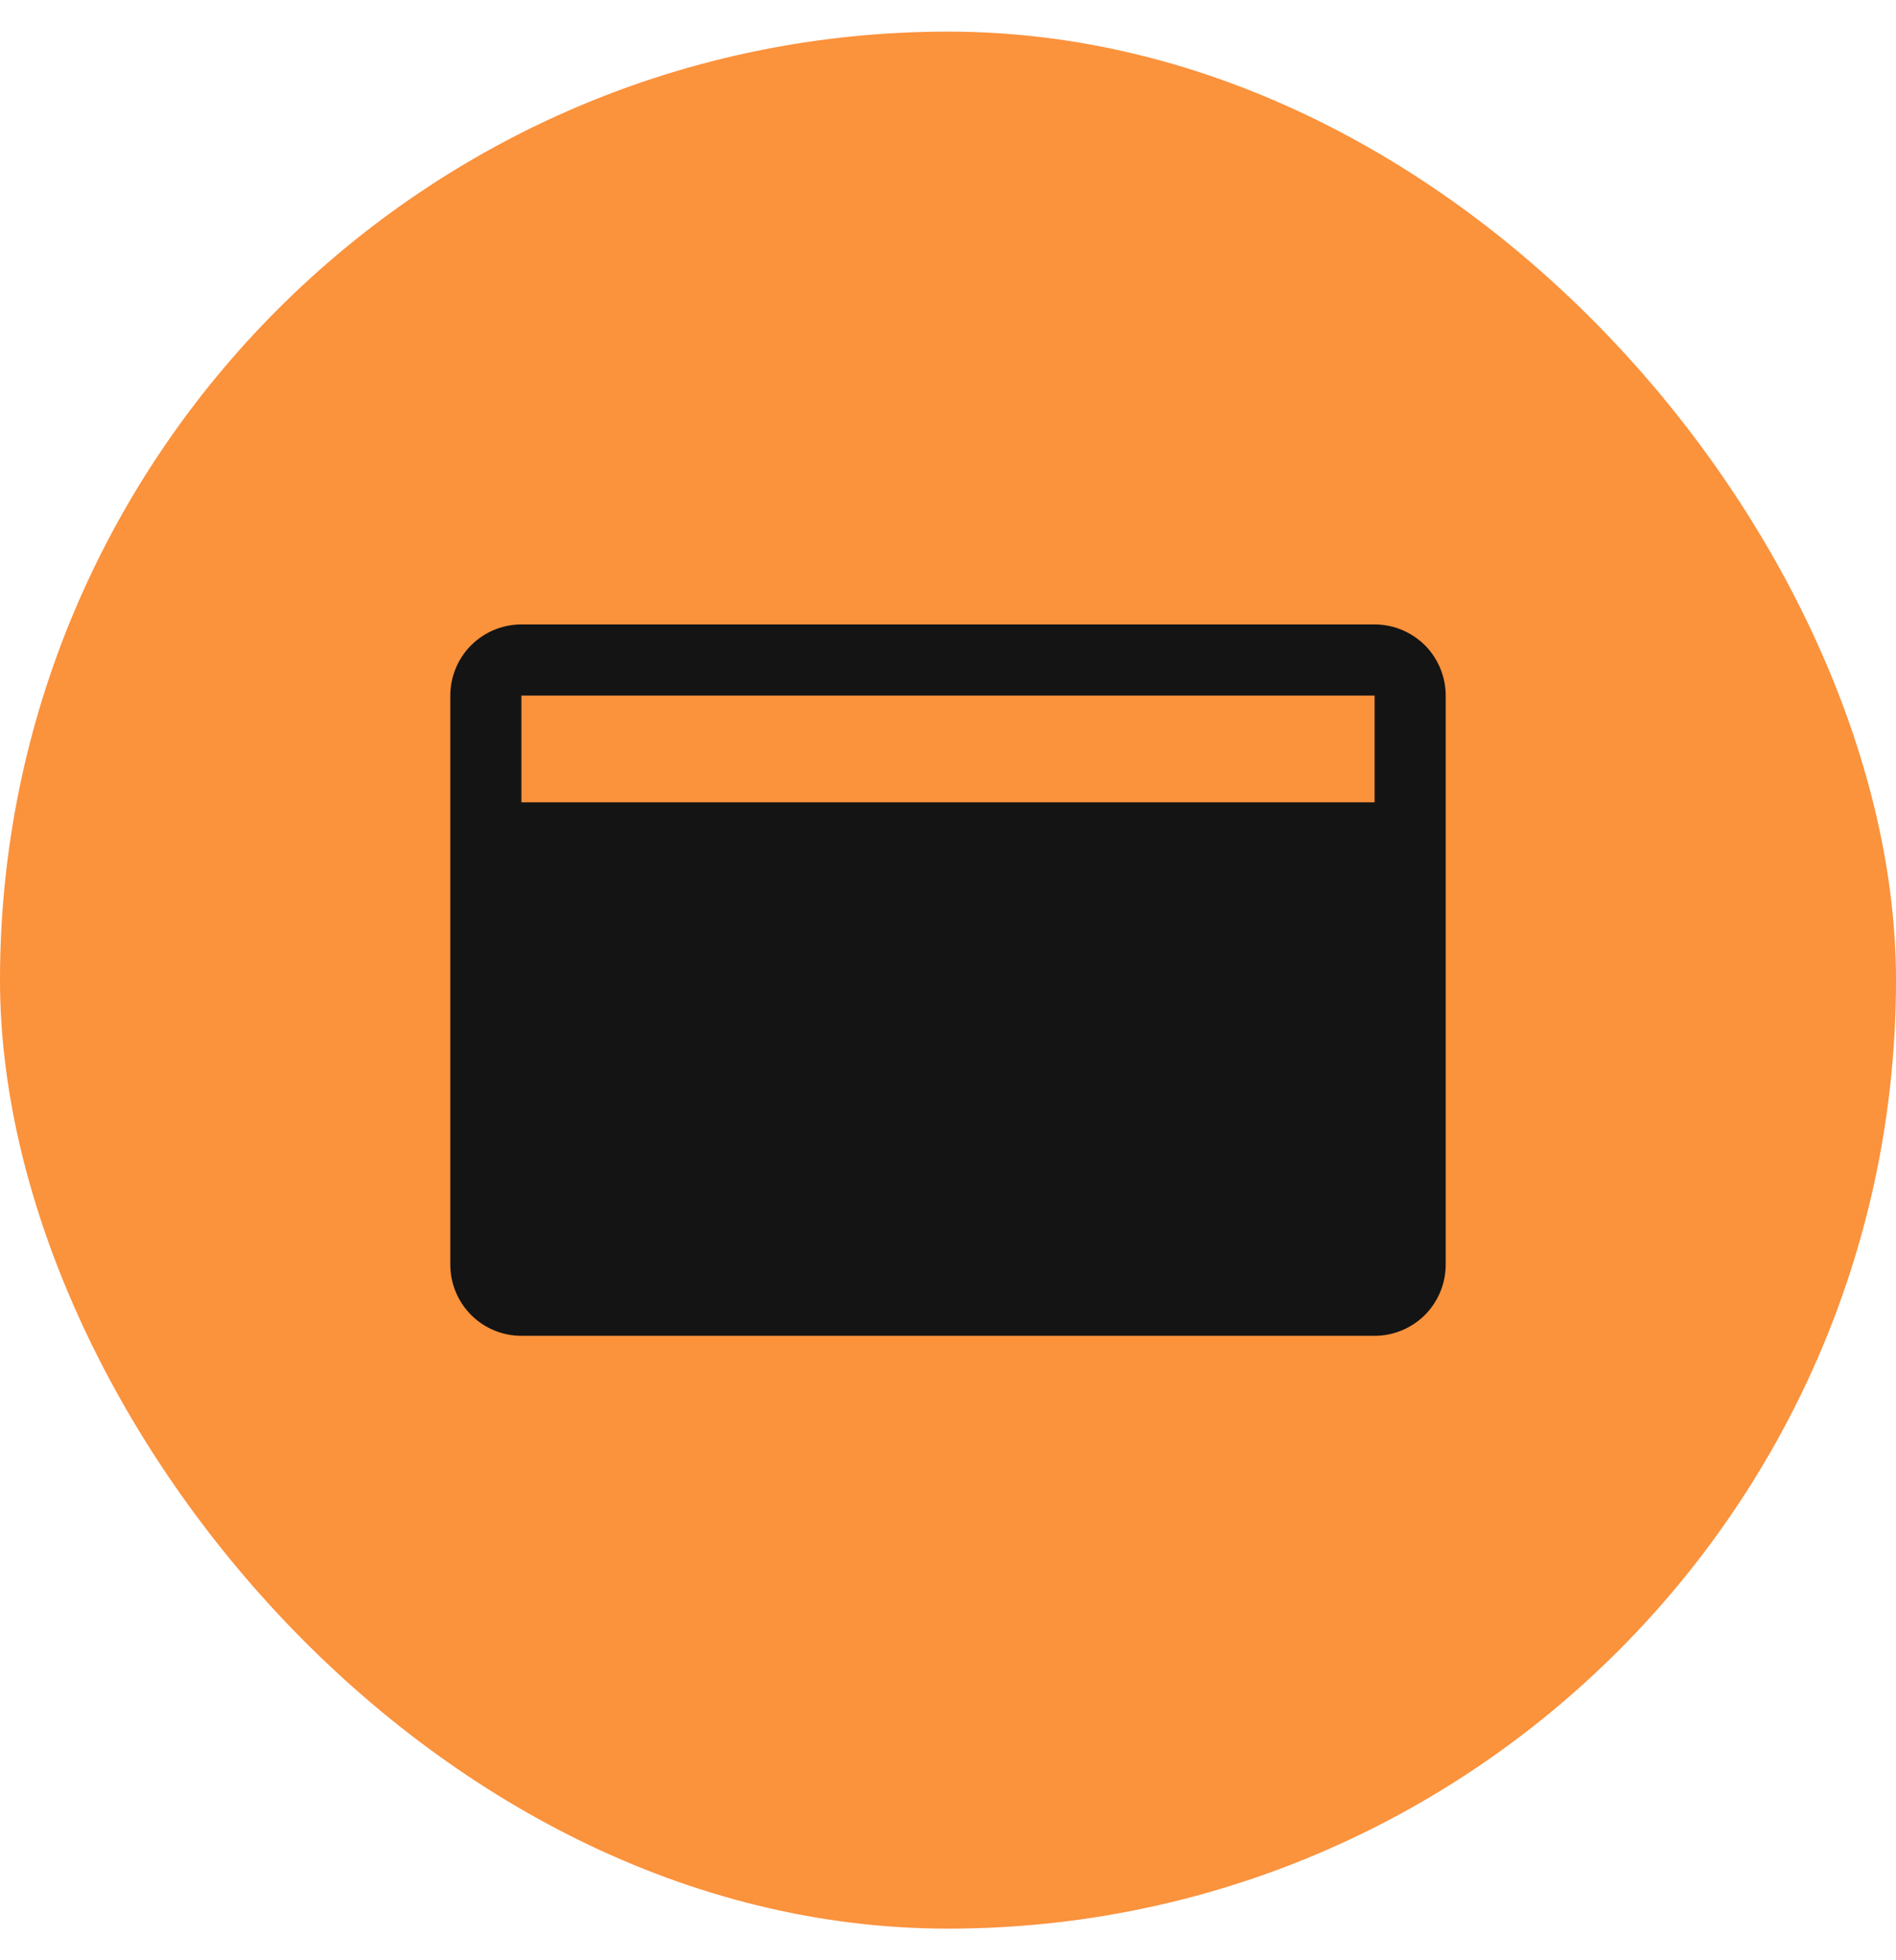
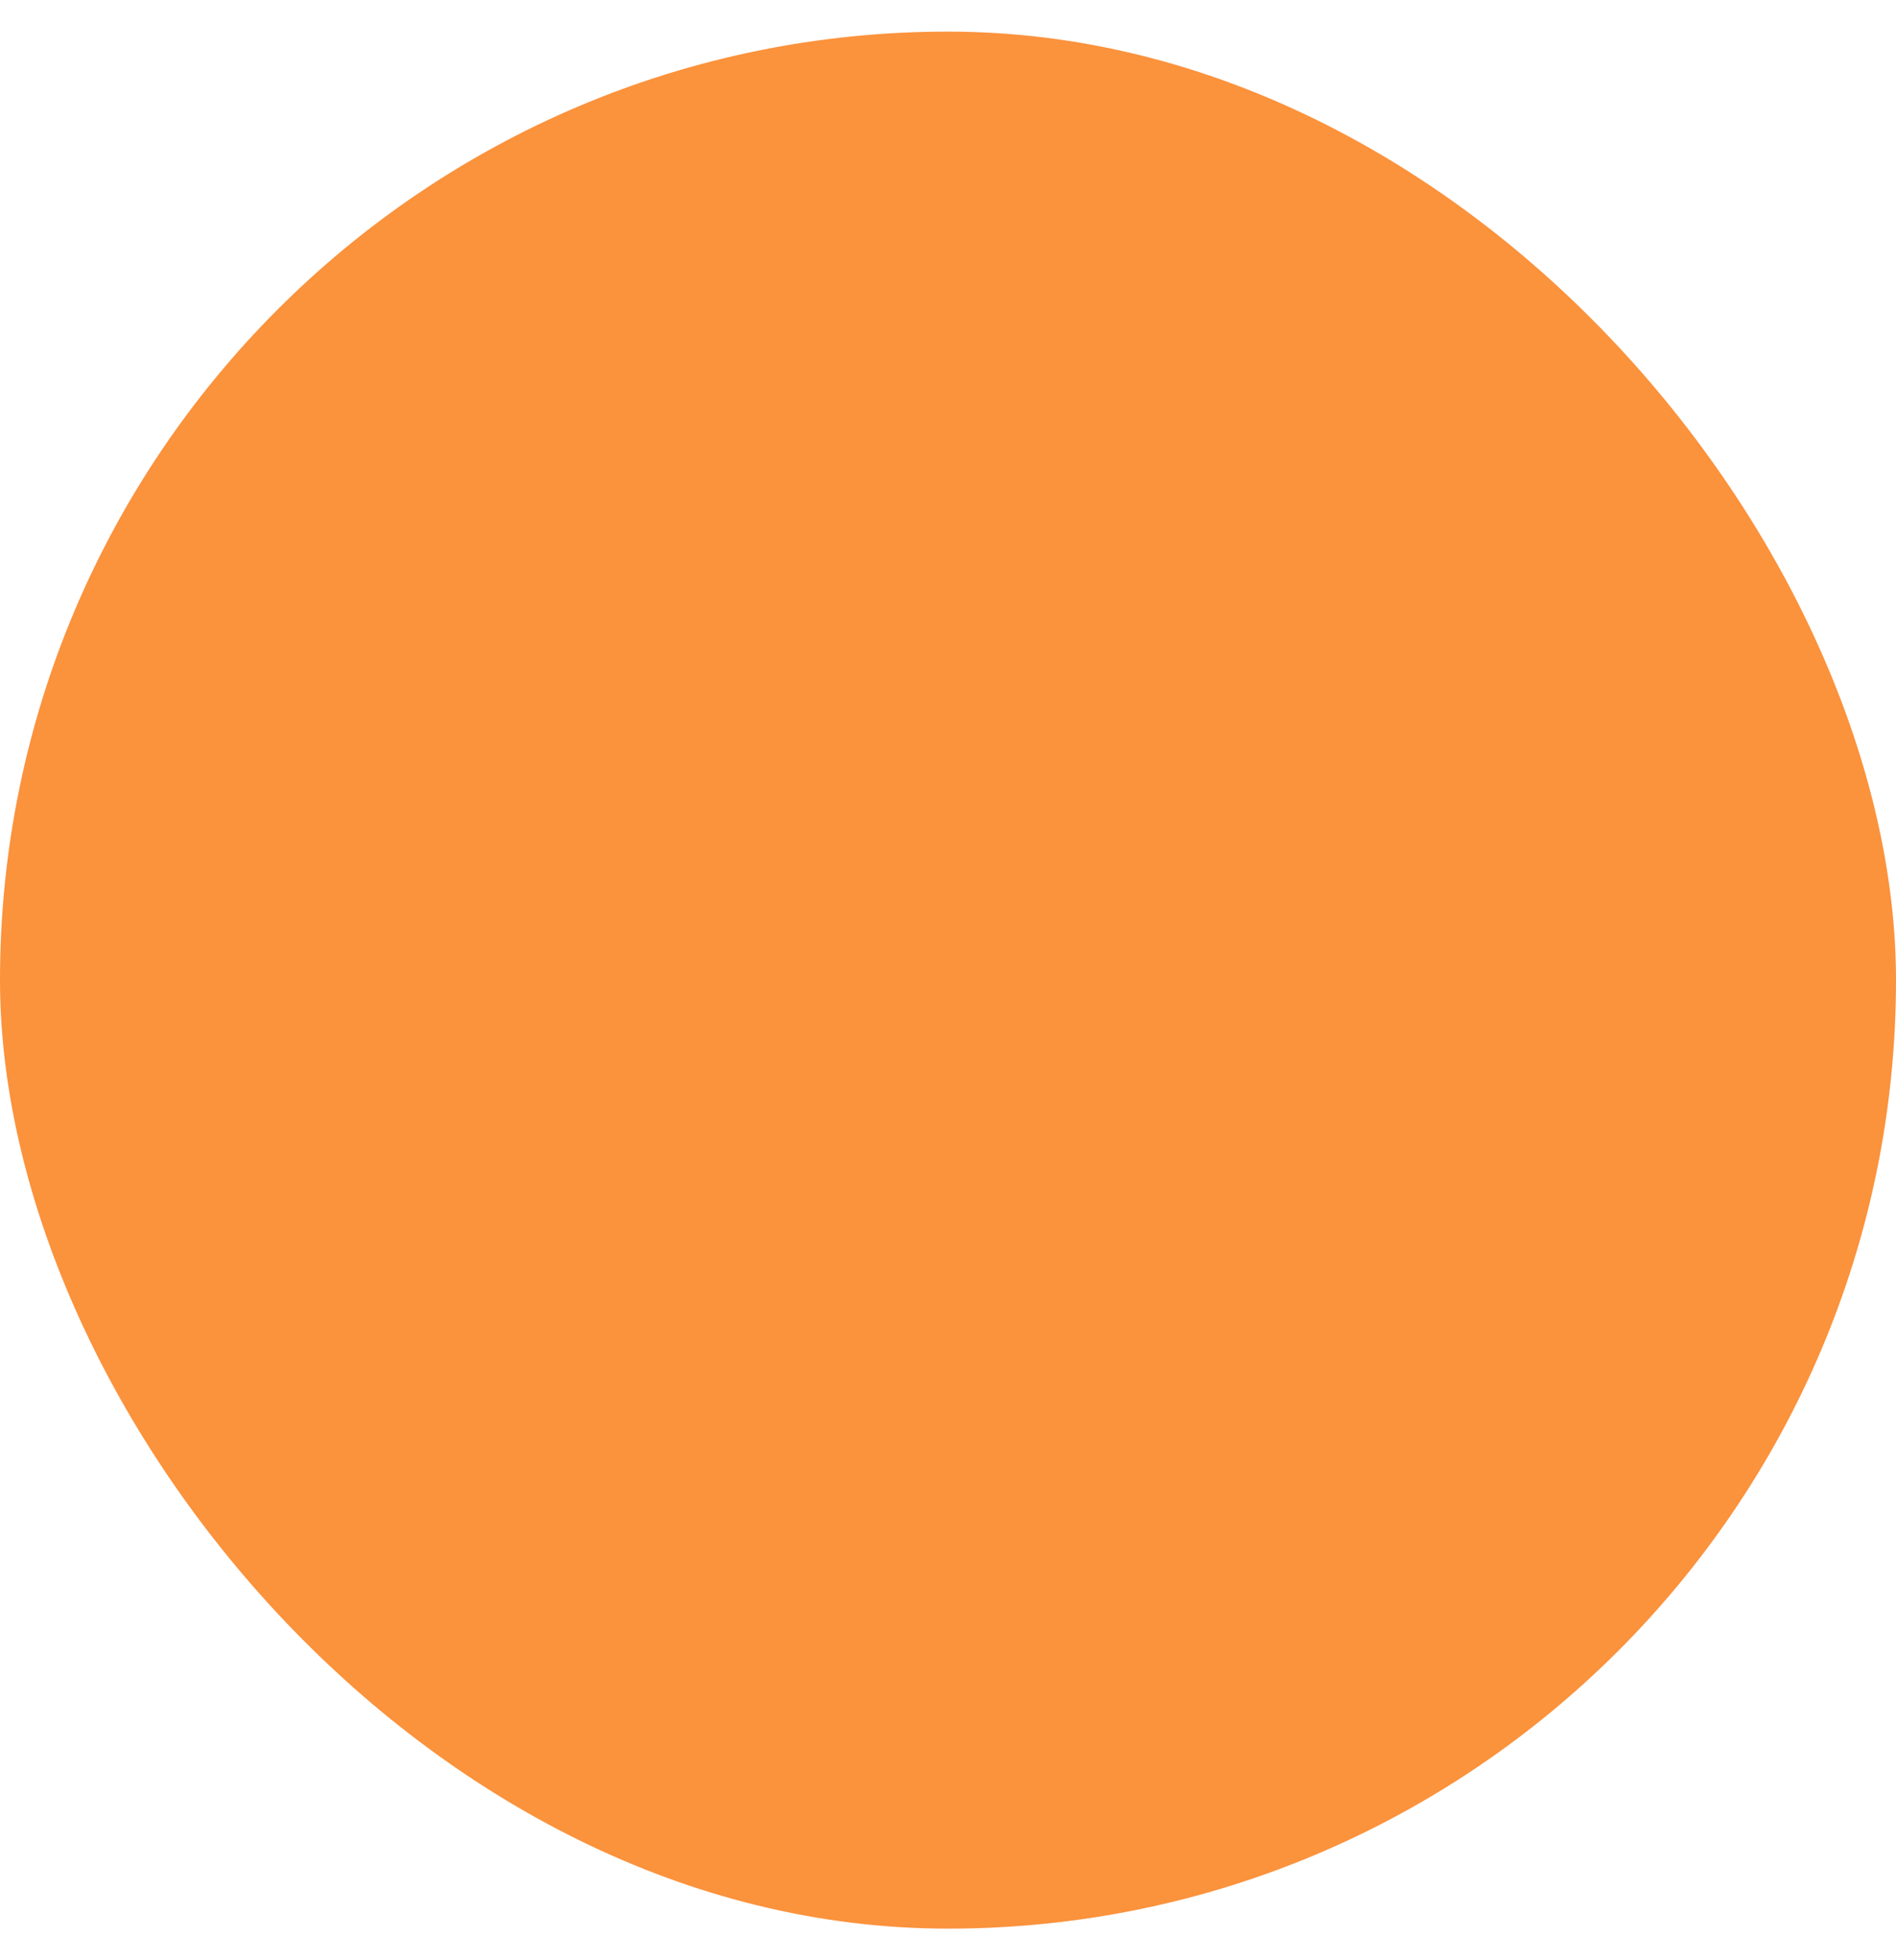
<svg xmlns="http://www.w3.org/2000/svg" width="30" height="31" viewBox="0 0 30 31" fill="none">
  <rect y="0.5" width="30" height="30" rx="15" fill="#FB923C" />
-   <path d="M22.312 13.25V20C22.312 20.149 22.253 20.292 22.148 20.398C22.042 20.503 21.899 20.562 21.75 20.562H8.25C8.101 20.562 7.958 20.503 7.852 20.398C7.747 20.292 7.688 20.149 7.688 20V13.25H22.312Z" fill="#141414" />
-   <path d="M21.75 9.875H8.25C7.952 9.875 7.665 9.994 7.455 10.204C7.244 10.415 7.125 10.702 7.125 11V20C7.125 20.298 7.244 20.584 7.455 20.796C7.665 21.006 7.952 21.125 8.25 21.125H21.75C22.048 21.125 22.334 21.006 22.546 20.796C22.756 20.584 22.875 20.298 22.875 20V11C22.875 10.702 22.756 10.415 22.546 10.204C22.334 9.994 22.048 9.875 21.75 9.875ZM21.75 11V12.688H8.25V11H21.75ZM21.75 20H8.25V13.812H21.75V20ZM20.625 18.312C20.625 18.462 20.566 18.605 20.46 18.71C20.355 18.816 20.212 18.875 20.062 18.875H17.812C17.663 18.875 17.52 18.816 17.415 18.71C17.309 18.605 17.25 18.462 17.25 18.312C17.25 18.163 17.309 18.02 17.415 17.915C17.52 17.809 17.663 17.75 17.812 17.75H20.062C20.212 17.75 20.355 17.809 20.46 17.915C20.566 18.02 20.625 18.163 20.625 18.312ZM16.125 18.312C16.125 18.462 16.066 18.605 15.96 18.71C15.855 18.816 15.712 18.875 15.562 18.875H14.438C14.288 18.875 14.145 18.816 14.04 18.71C13.934 18.605 13.875 18.462 13.875 18.312C13.875 18.163 13.934 18.02 14.04 17.915C14.145 17.809 14.288 17.75 14.438 17.75H15.562C15.712 17.75 15.855 17.809 15.96 17.915C16.066 18.02 16.125 18.163 16.125 18.312Z" fill="#141414" />
</svg>